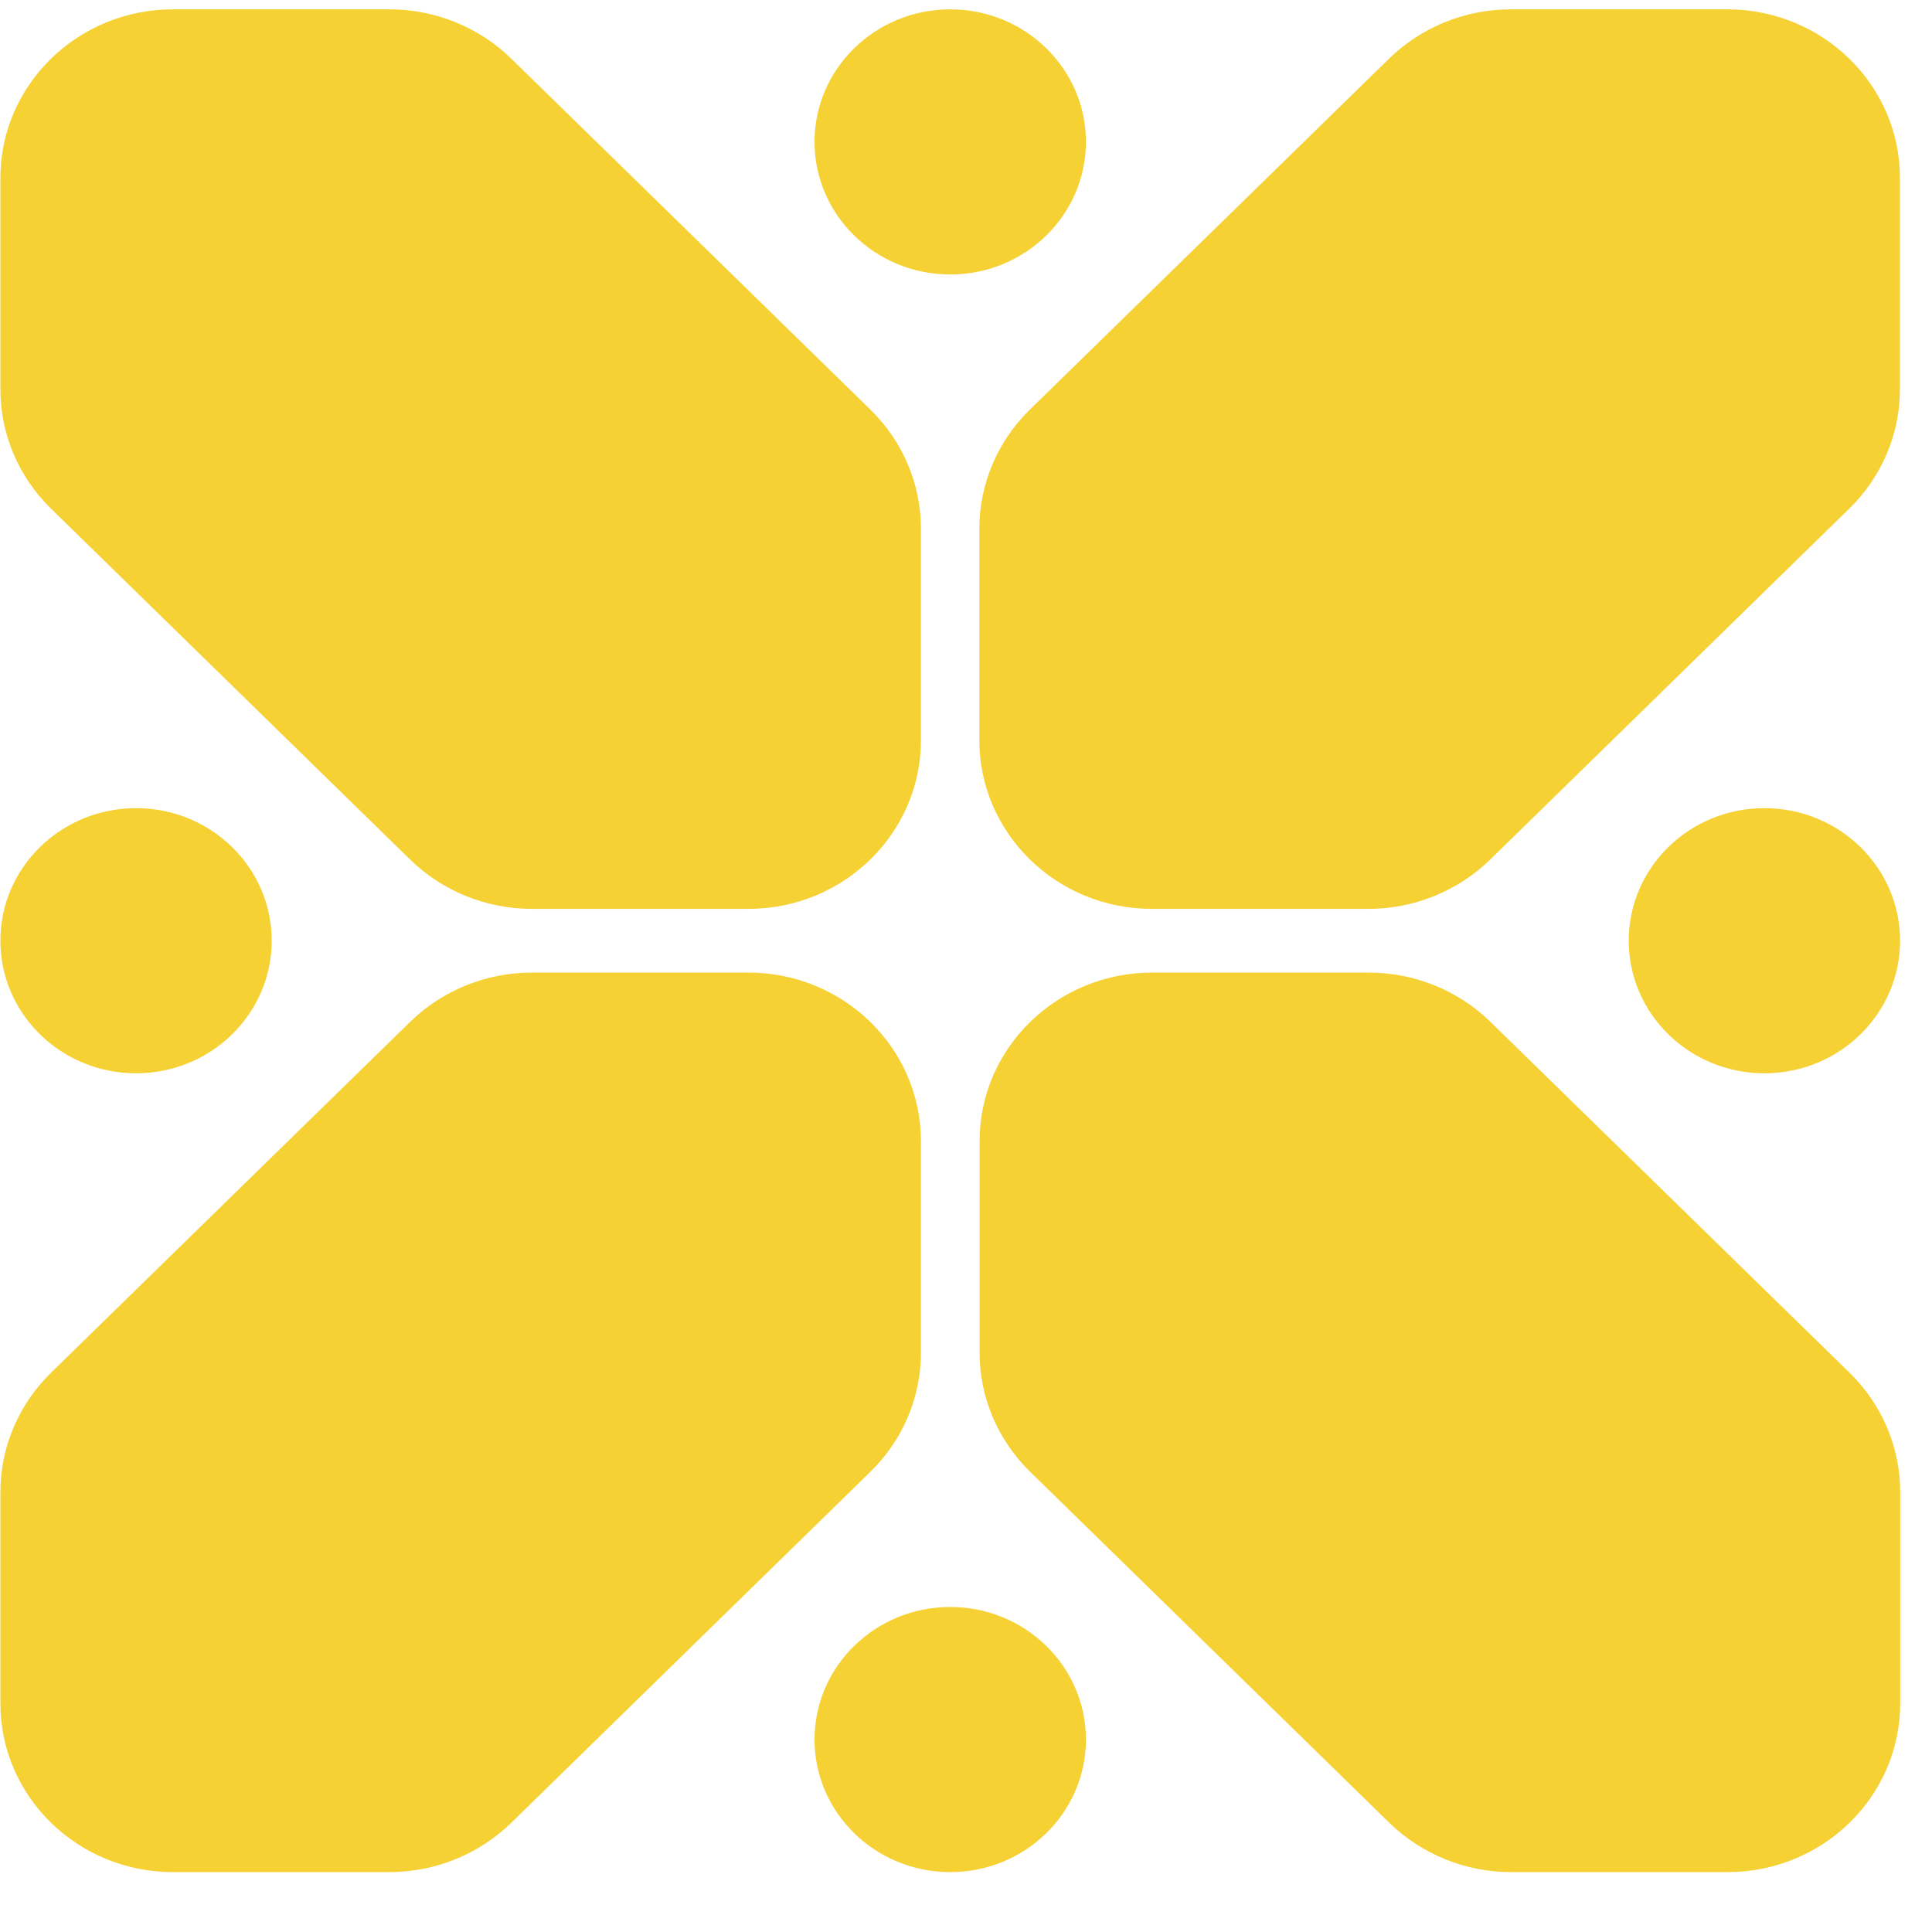
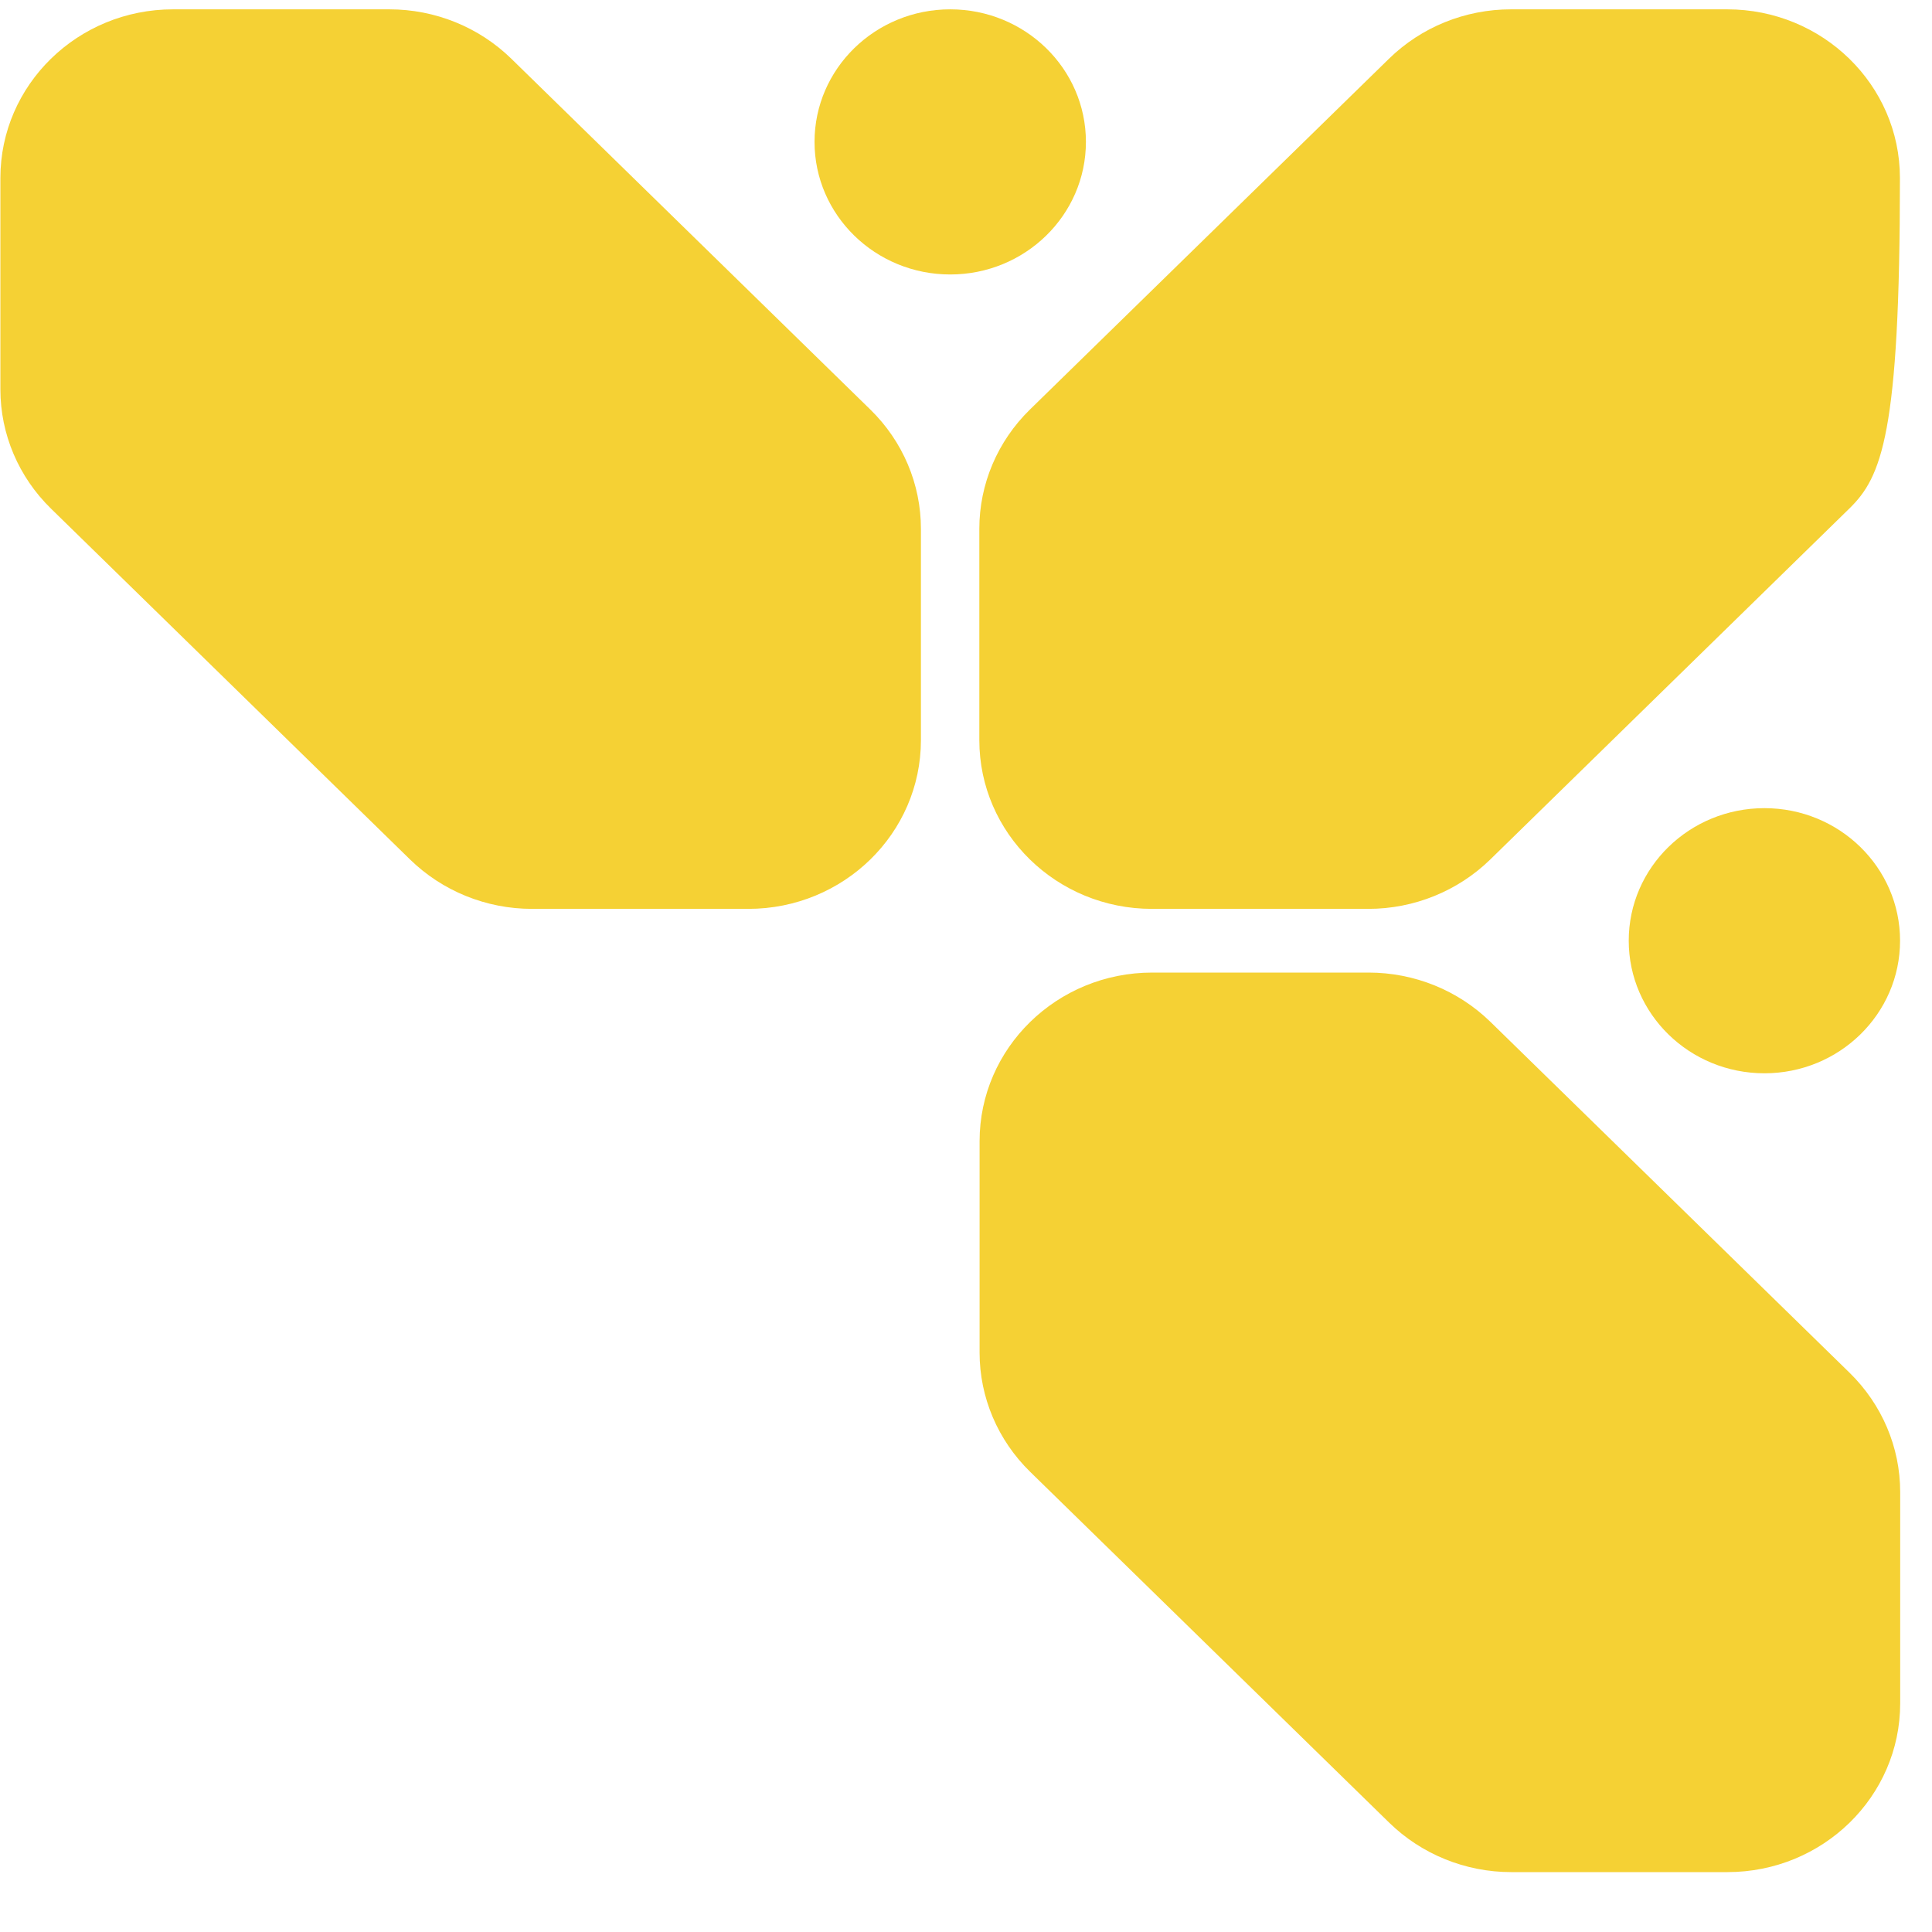
<svg xmlns="http://www.w3.org/2000/svg" width="30" height="30" viewBox="0 0 30 30" fill="none">
-   <path d="M29.502 2.764V6.046C29.502 6.742 29.218 7.407 28.715 7.898L23.142 13.345C22.639 13.836 21.958 14.113 21.247 14.113H17.888C16.407 14.113 15.207 12.94 15.207 11.493V8.211C15.207 7.516 15.49 6.851 15.993 6.359L21.567 0.913C22.07 0.421 22.75 0.145 23.462 0.145H26.82C28.301 0.145 29.502 1.318 29.502 2.764Z" fill="#F5D134" />
+   <path d="M29.502 2.764C29.502 6.742 29.218 7.407 28.715 7.898L23.142 13.345C22.639 13.836 21.958 14.113 21.247 14.113H17.888C16.407 14.113 15.207 12.94 15.207 11.493V8.211C15.207 7.516 15.49 6.851 15.993 6.359L21.567 0.913C22.07 0.421 22.75 0.145 23.462 0.145H26.82C28.301 0.145 29.502 1.318 29.502 2.764Z" fill="#F5D134" />
  <path d="M15.211 17.721V21.003C15.211 21.699 15.494 22.364 15.997 22.855L21.571 28.302C22.074 28.793 22.754 29.07 23.466 29.07H26.824C28.305 29.07 29.506 27.897 29.506 26.45V23.168C29.506 22.473 29.223 21.808 28.72 21.316L23.146 15.87C22.643 15.378 21.962 15.102 21.251 15.102H17.892C16.411 15.102 15.211 16.275 15.211 17.721Z" fill="#F5D134" />
  <path d="M0.006 2.764V6.046C0.006 6.742 0.289 7.407 0.792 7.898L6.366 13.345C6.869 13.836 7.549 14.113 8.261 14.113H11.619C13.1 14.113 14.3 12.94 14.3 11.493V8.211C14.3 7.516 14.018 6.851 13.514 6.359L7.941 0.913C7.438 0.421 6.757 0.145 6.046 0.145H2.687C1.206 0.145 0.006 1.318 0.006 2.764Z" fill="#F5D134" />
-   <path d="M14.3 17.721V21.003C14.3 21.699 14.018 22.364 13.514 22.855L7.941 28.302C7.438 28.793 6.757 29.07 6.046 29.07H2.687C1.206 29.07 0.006 27.897 0.006 26.45V23.168C0.006 22.473 0.289 21.808 0.792 21.316L6.366 15.87C6.869 15.378 7.549 15.102 8.261 15.102H11.619C13.1 15.102 14.3 16.275 14.3 17.721Z" fill="#F5D134" />
  <path d="M14.755 4.262C15.918 4.262 16.862 3.34 16.862 2.203C16.862 1.066 15.918 0.145 14.755 0.145C13.592 0.145 12.648 1.066 12.648 2.203C12.648 3.34 13.592 4.262 14.755 4.262Z" fill="#F5D134" />
-   <path d="M14.755 29.07C15.918 29.07 16.862 28.148 16.862 27.012C16.862 25.875 15.918 24.953 14.755 24.953C13.592 24.953 12.648 25.875 12.648 27.012C12.648 28.148 13.592 29.07 14.755 29.07Z" fill="#F5D134" />
  <path d="M27.398 16.666C28.561 16.666 29.504 15.744 29.504 14.607C29.504 13.47 28.561 12.549 27.398 12.549C26.234 12.549 25.291 13.47 25.291 14.607C25.291 15.744 26.234 16.666 27.398 16.666Z" fill="#F5D134" />
-   <path d="M2.112 16.666C3.276 16.666 4.219 15.744 4.219 14.607C4.219 13.47 3.276 12.549 2.112 12.549C0.949 12.549 0.006 13.47 0.006 14.607C0.006 15.744 0.949 16.666 2.112 16.666Z" fill="#F5D134" />
</svg>